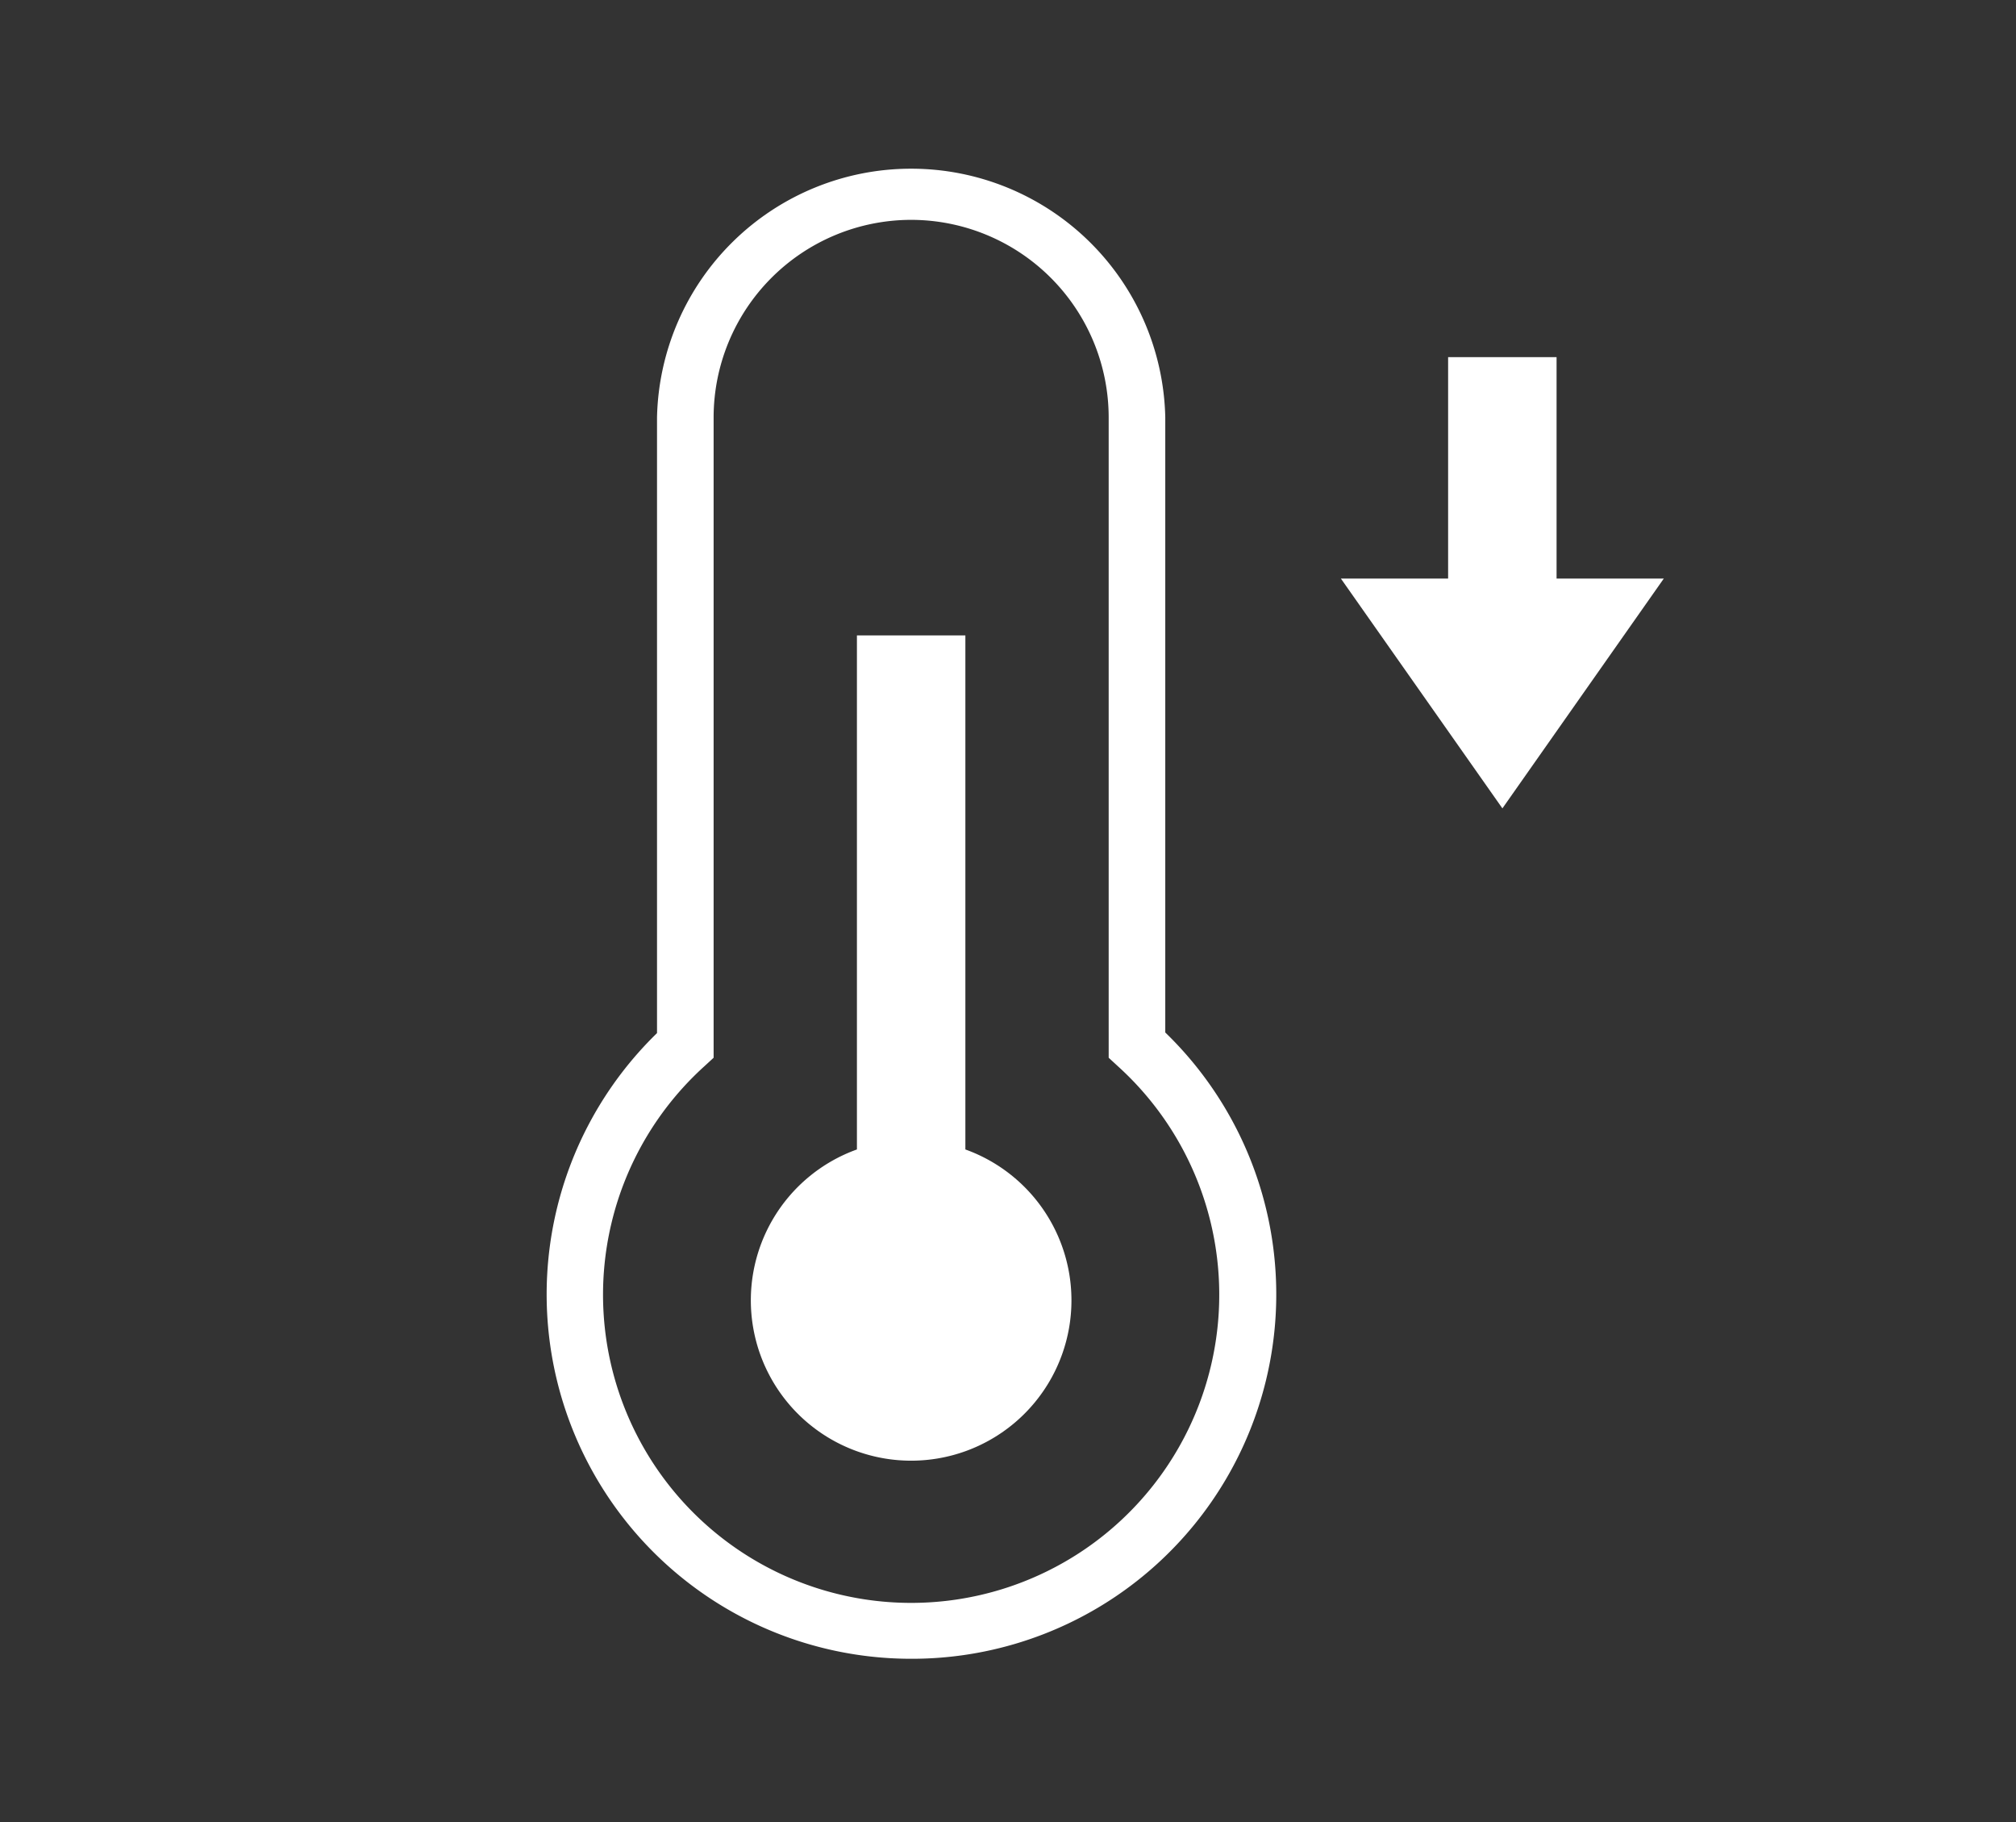
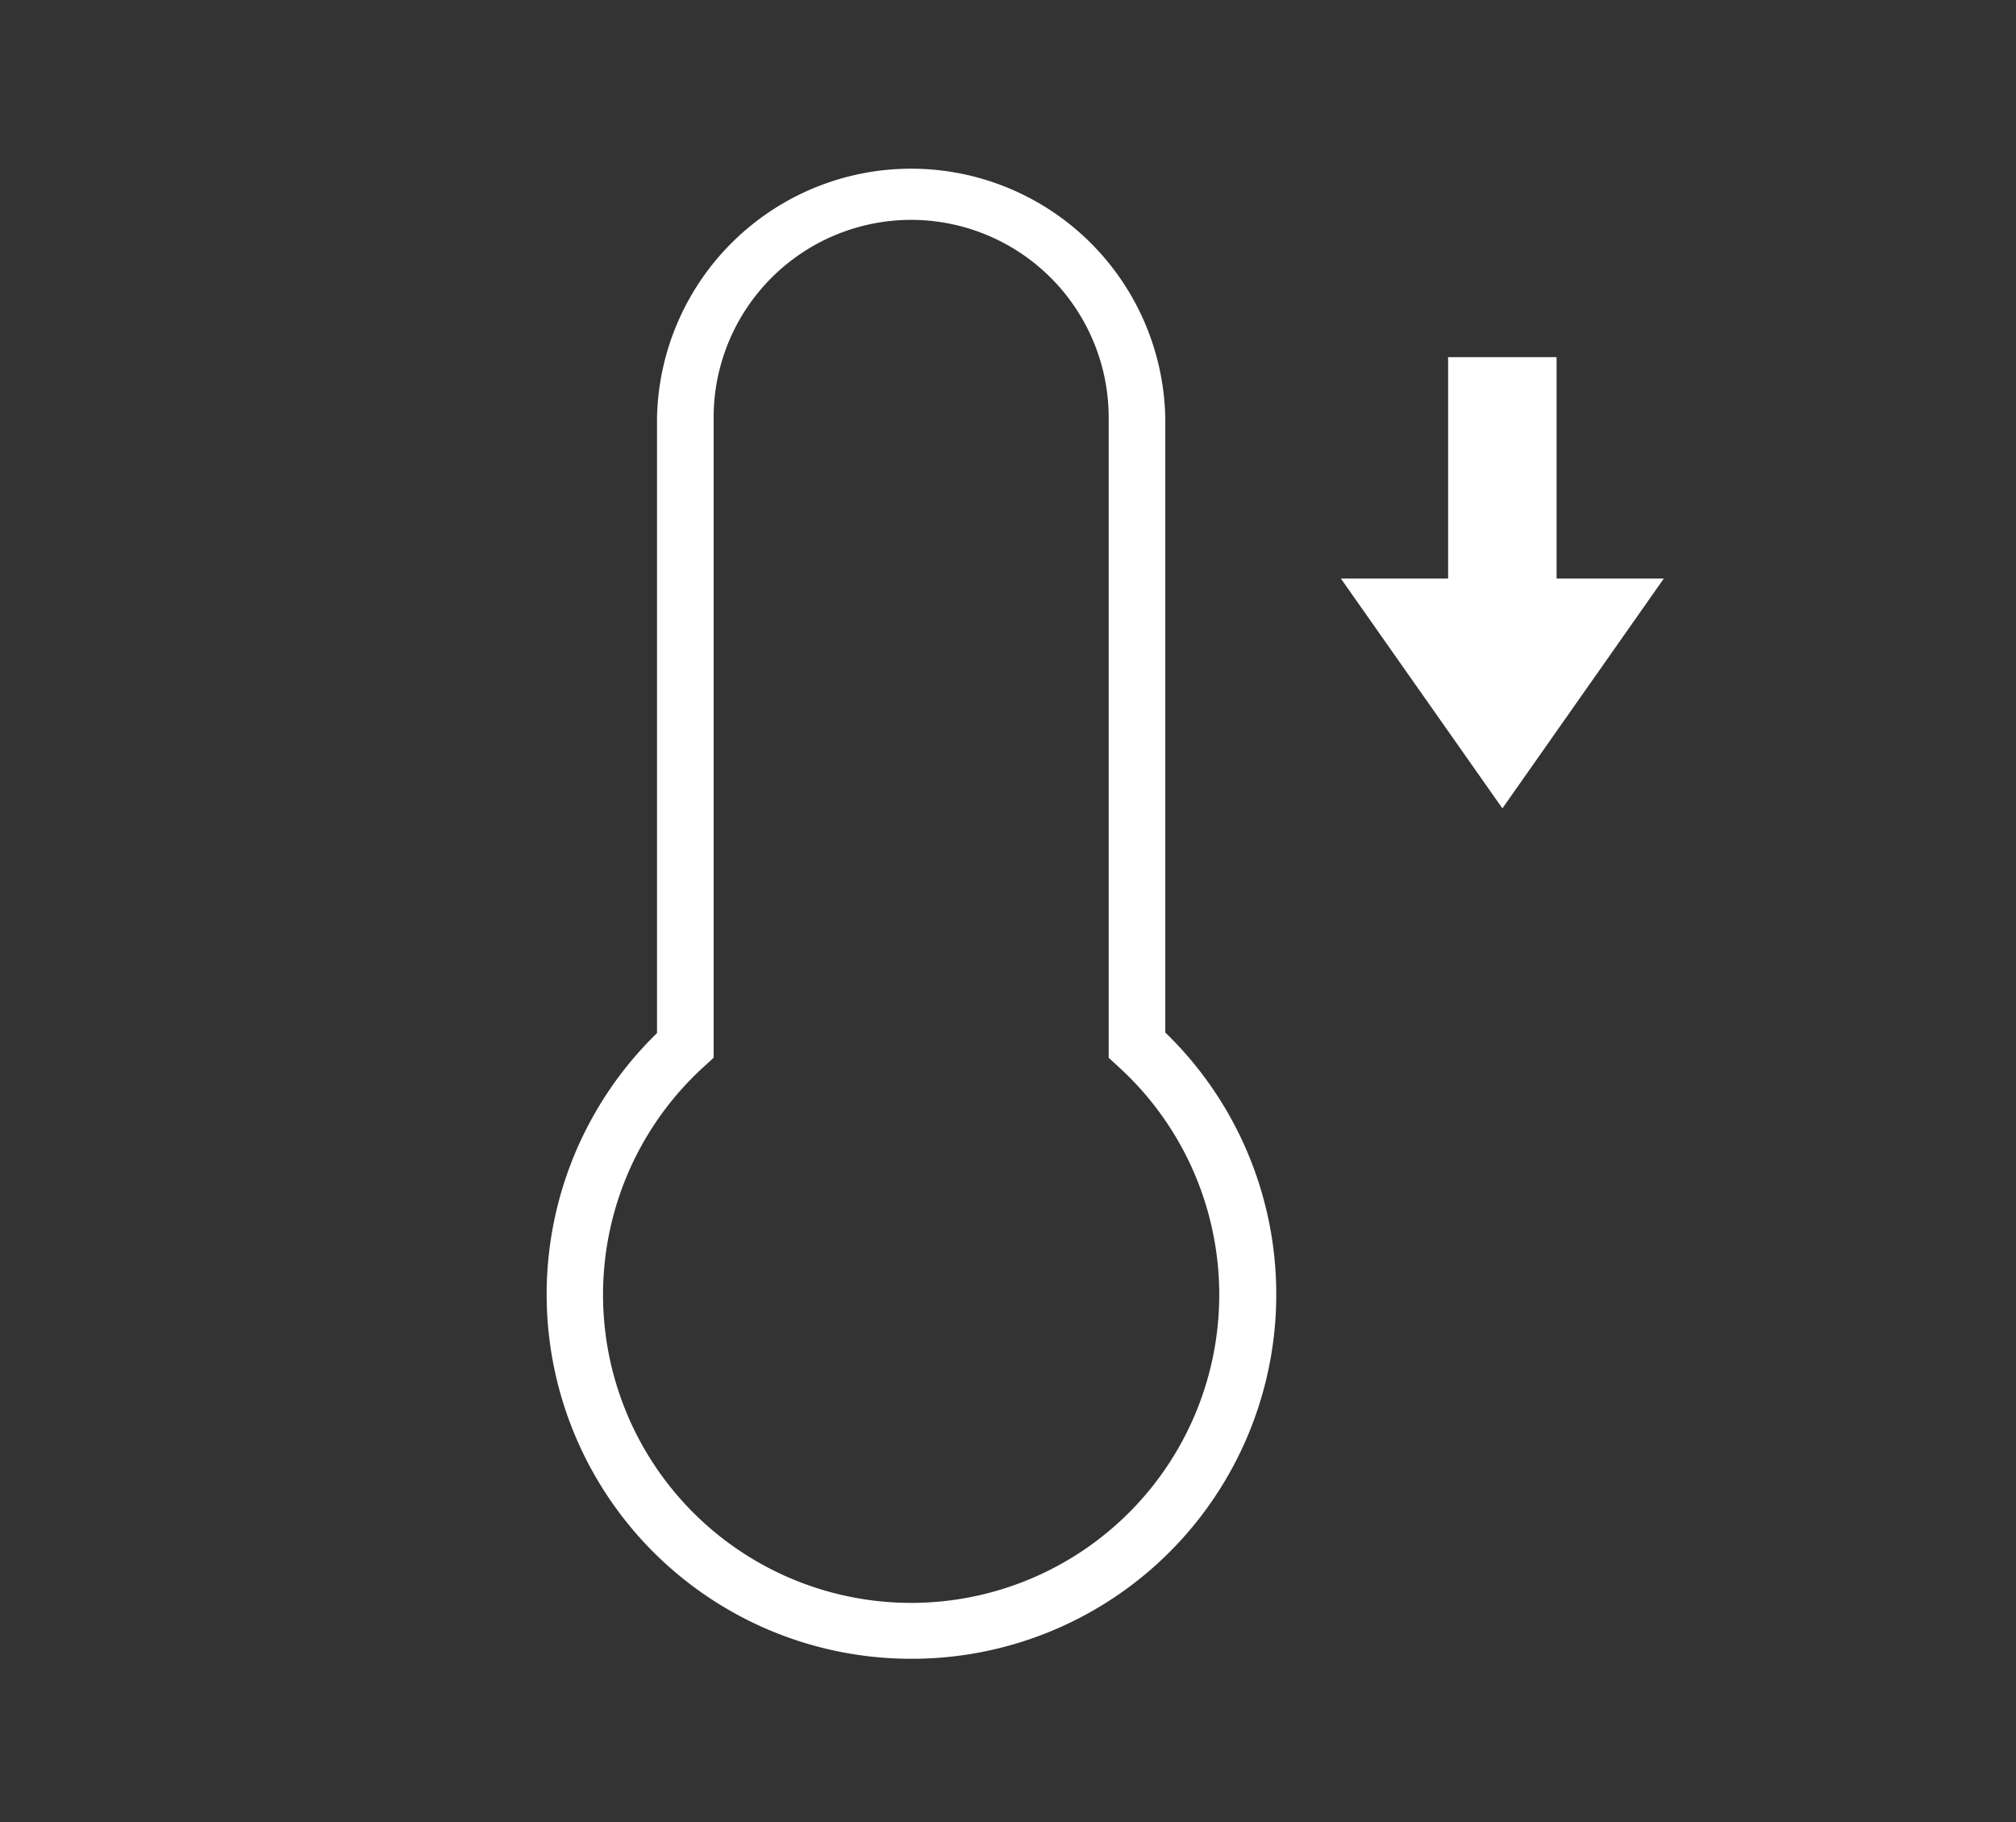
<svg xmlns="http://www.w3.org/2000/svg" id="Livello_1" data-name="Livello 1" viewBox="0 0 166 150">
  <rect x="0" y="0" width="166" height="150" fill="#333333" stroke="none" />
  <defs>
    <style>.cls-1{fill:#fff;}</style>
  </defs>
  <path class="cls-1" d="M75,136.56A30,30,0,0,1,54.1,85.05V34.36a20.93,20.93,0,0,1,41.85,0V85A30,30,0,0,1,75,136.56ZM75,18.1A16.28,16.28,0,0,0,58.76,34.36V87.08l-.76.7a25.37,25.37,0,1,0,34.05,0l-.76-.7V34.36A16.28,16.28,0,0,0,75,18.1Z" />
-   <path class="cls-1" d="M79.49,94.63V52.31H70.56V94.63a13.2,13.2,0,1,0,8.93,0Z" />
  <polygon class="cls-1" points="128.17 47.63 128.17 29.4 119.24 29.4 119.24 47.63 110.41 47.63 123.71 66.55 137 47.63 128.17 47.63" />
</svg>